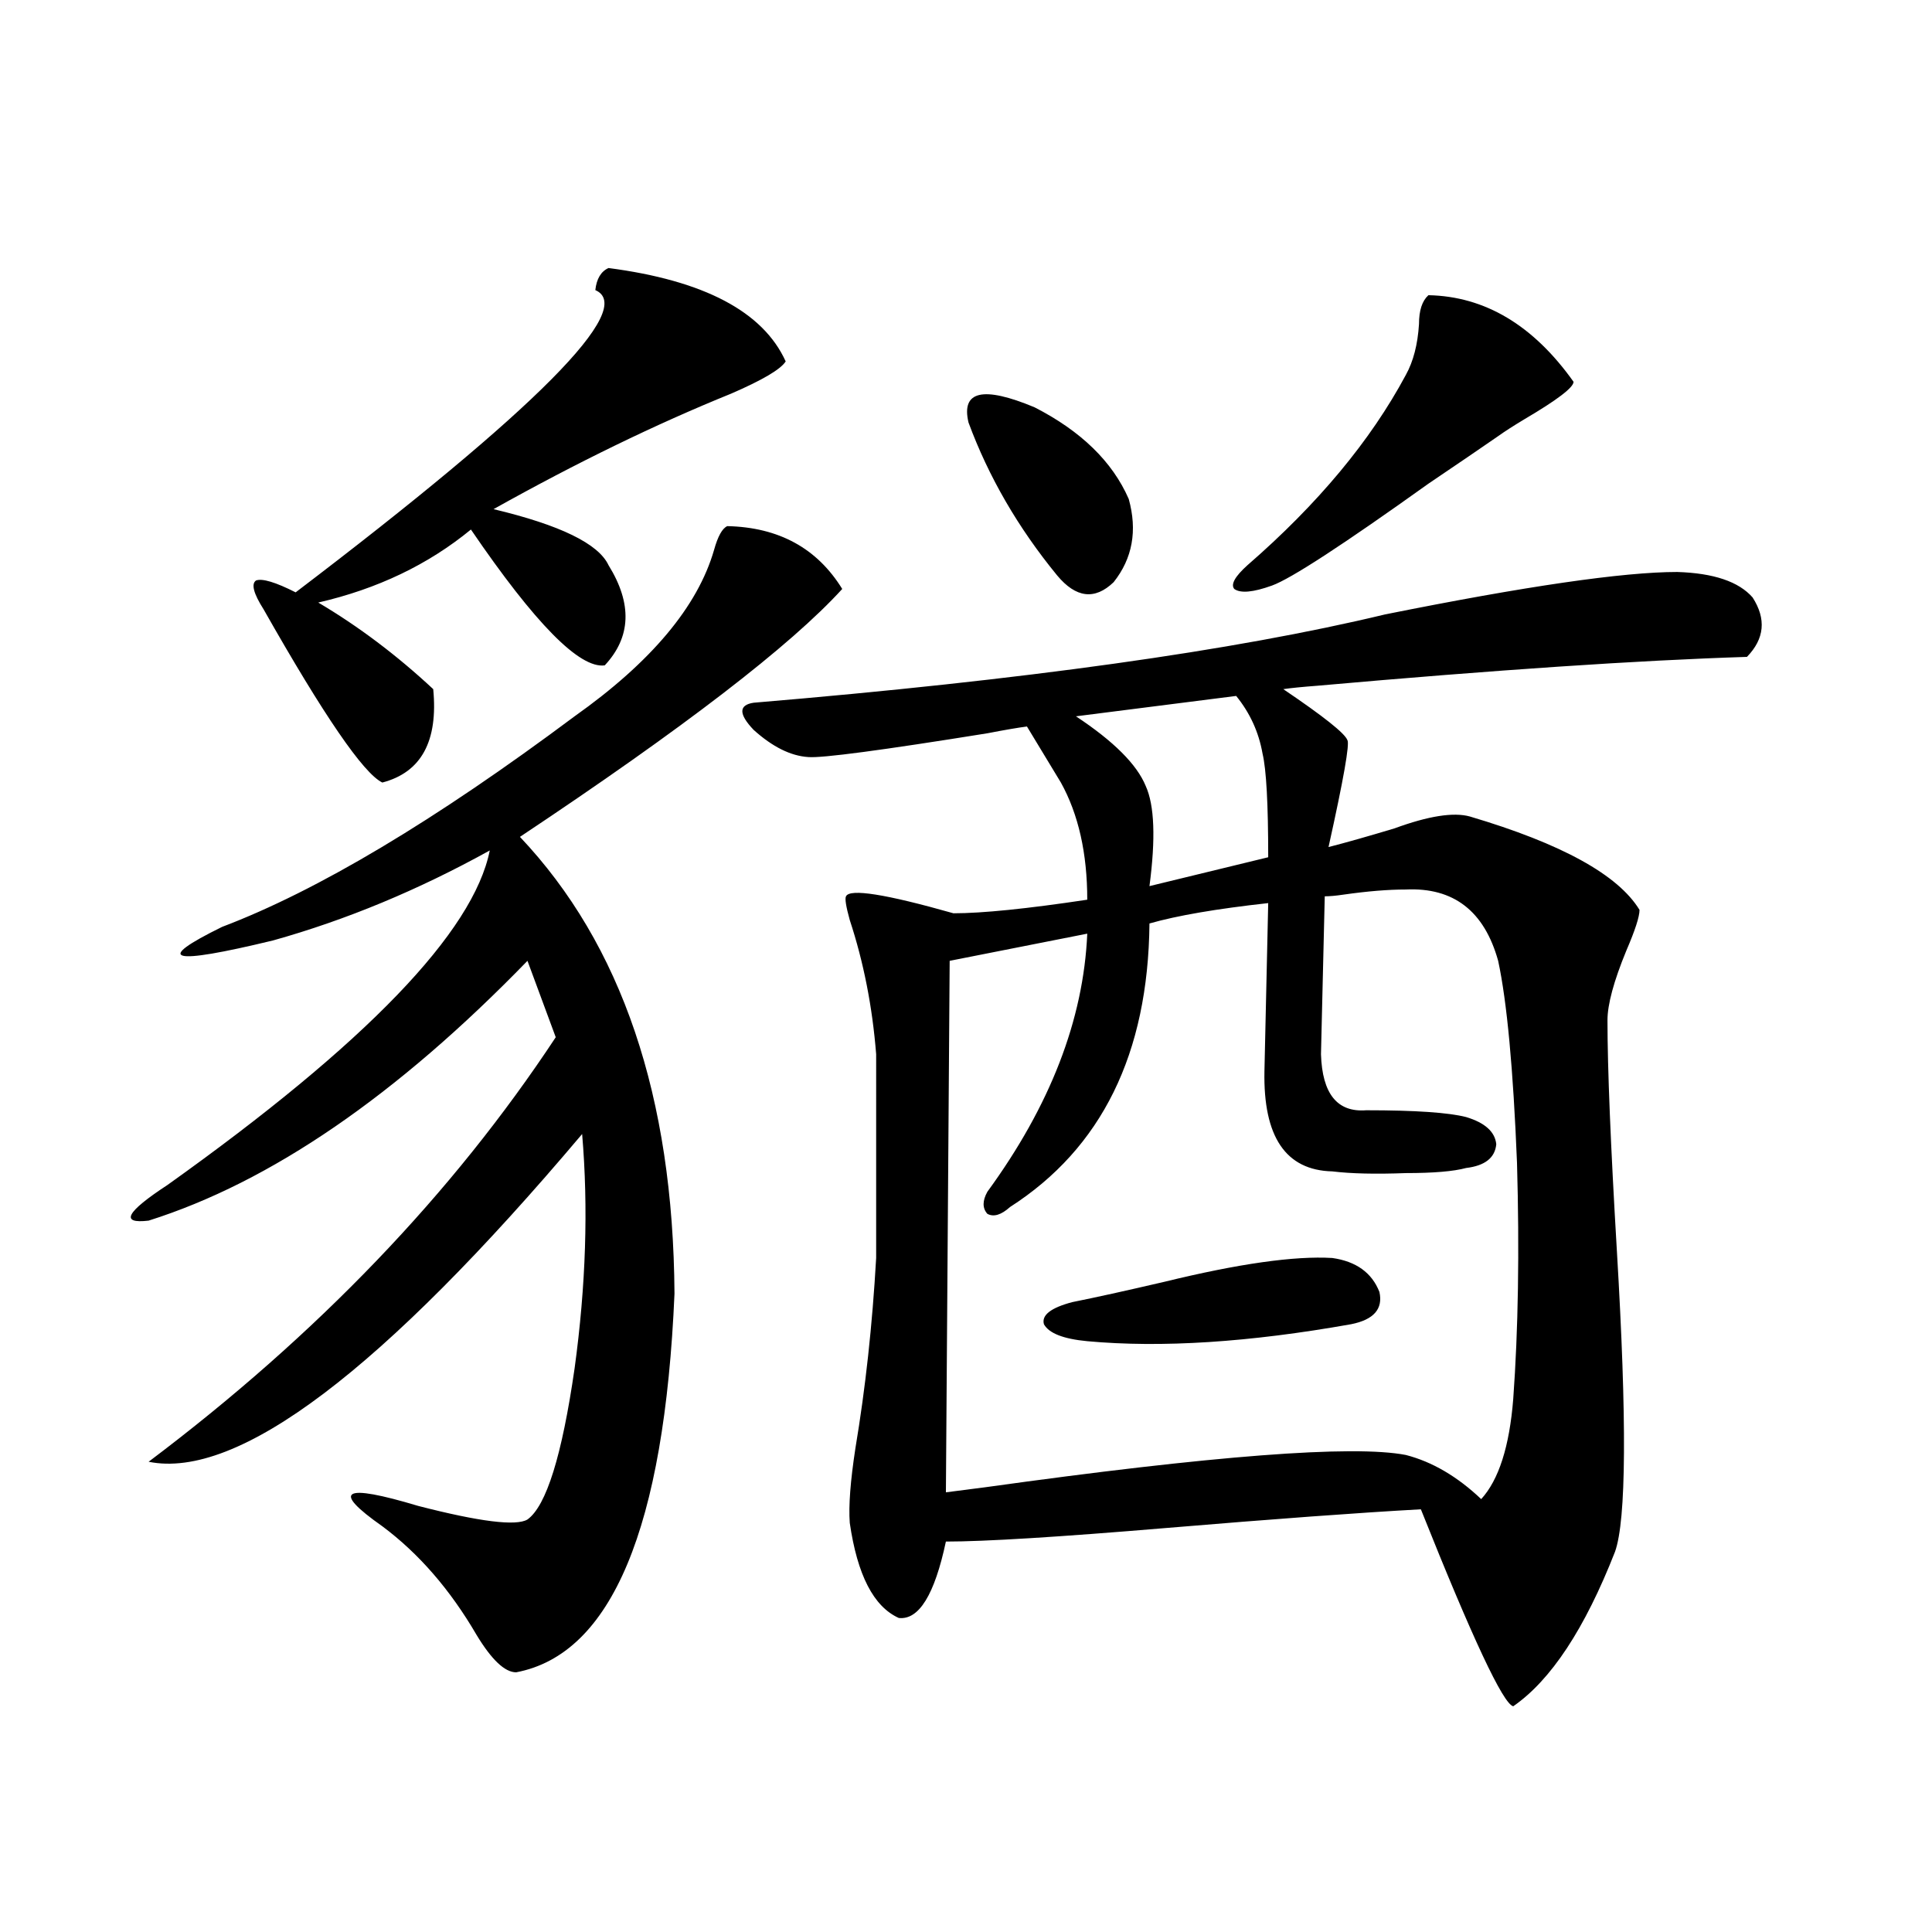
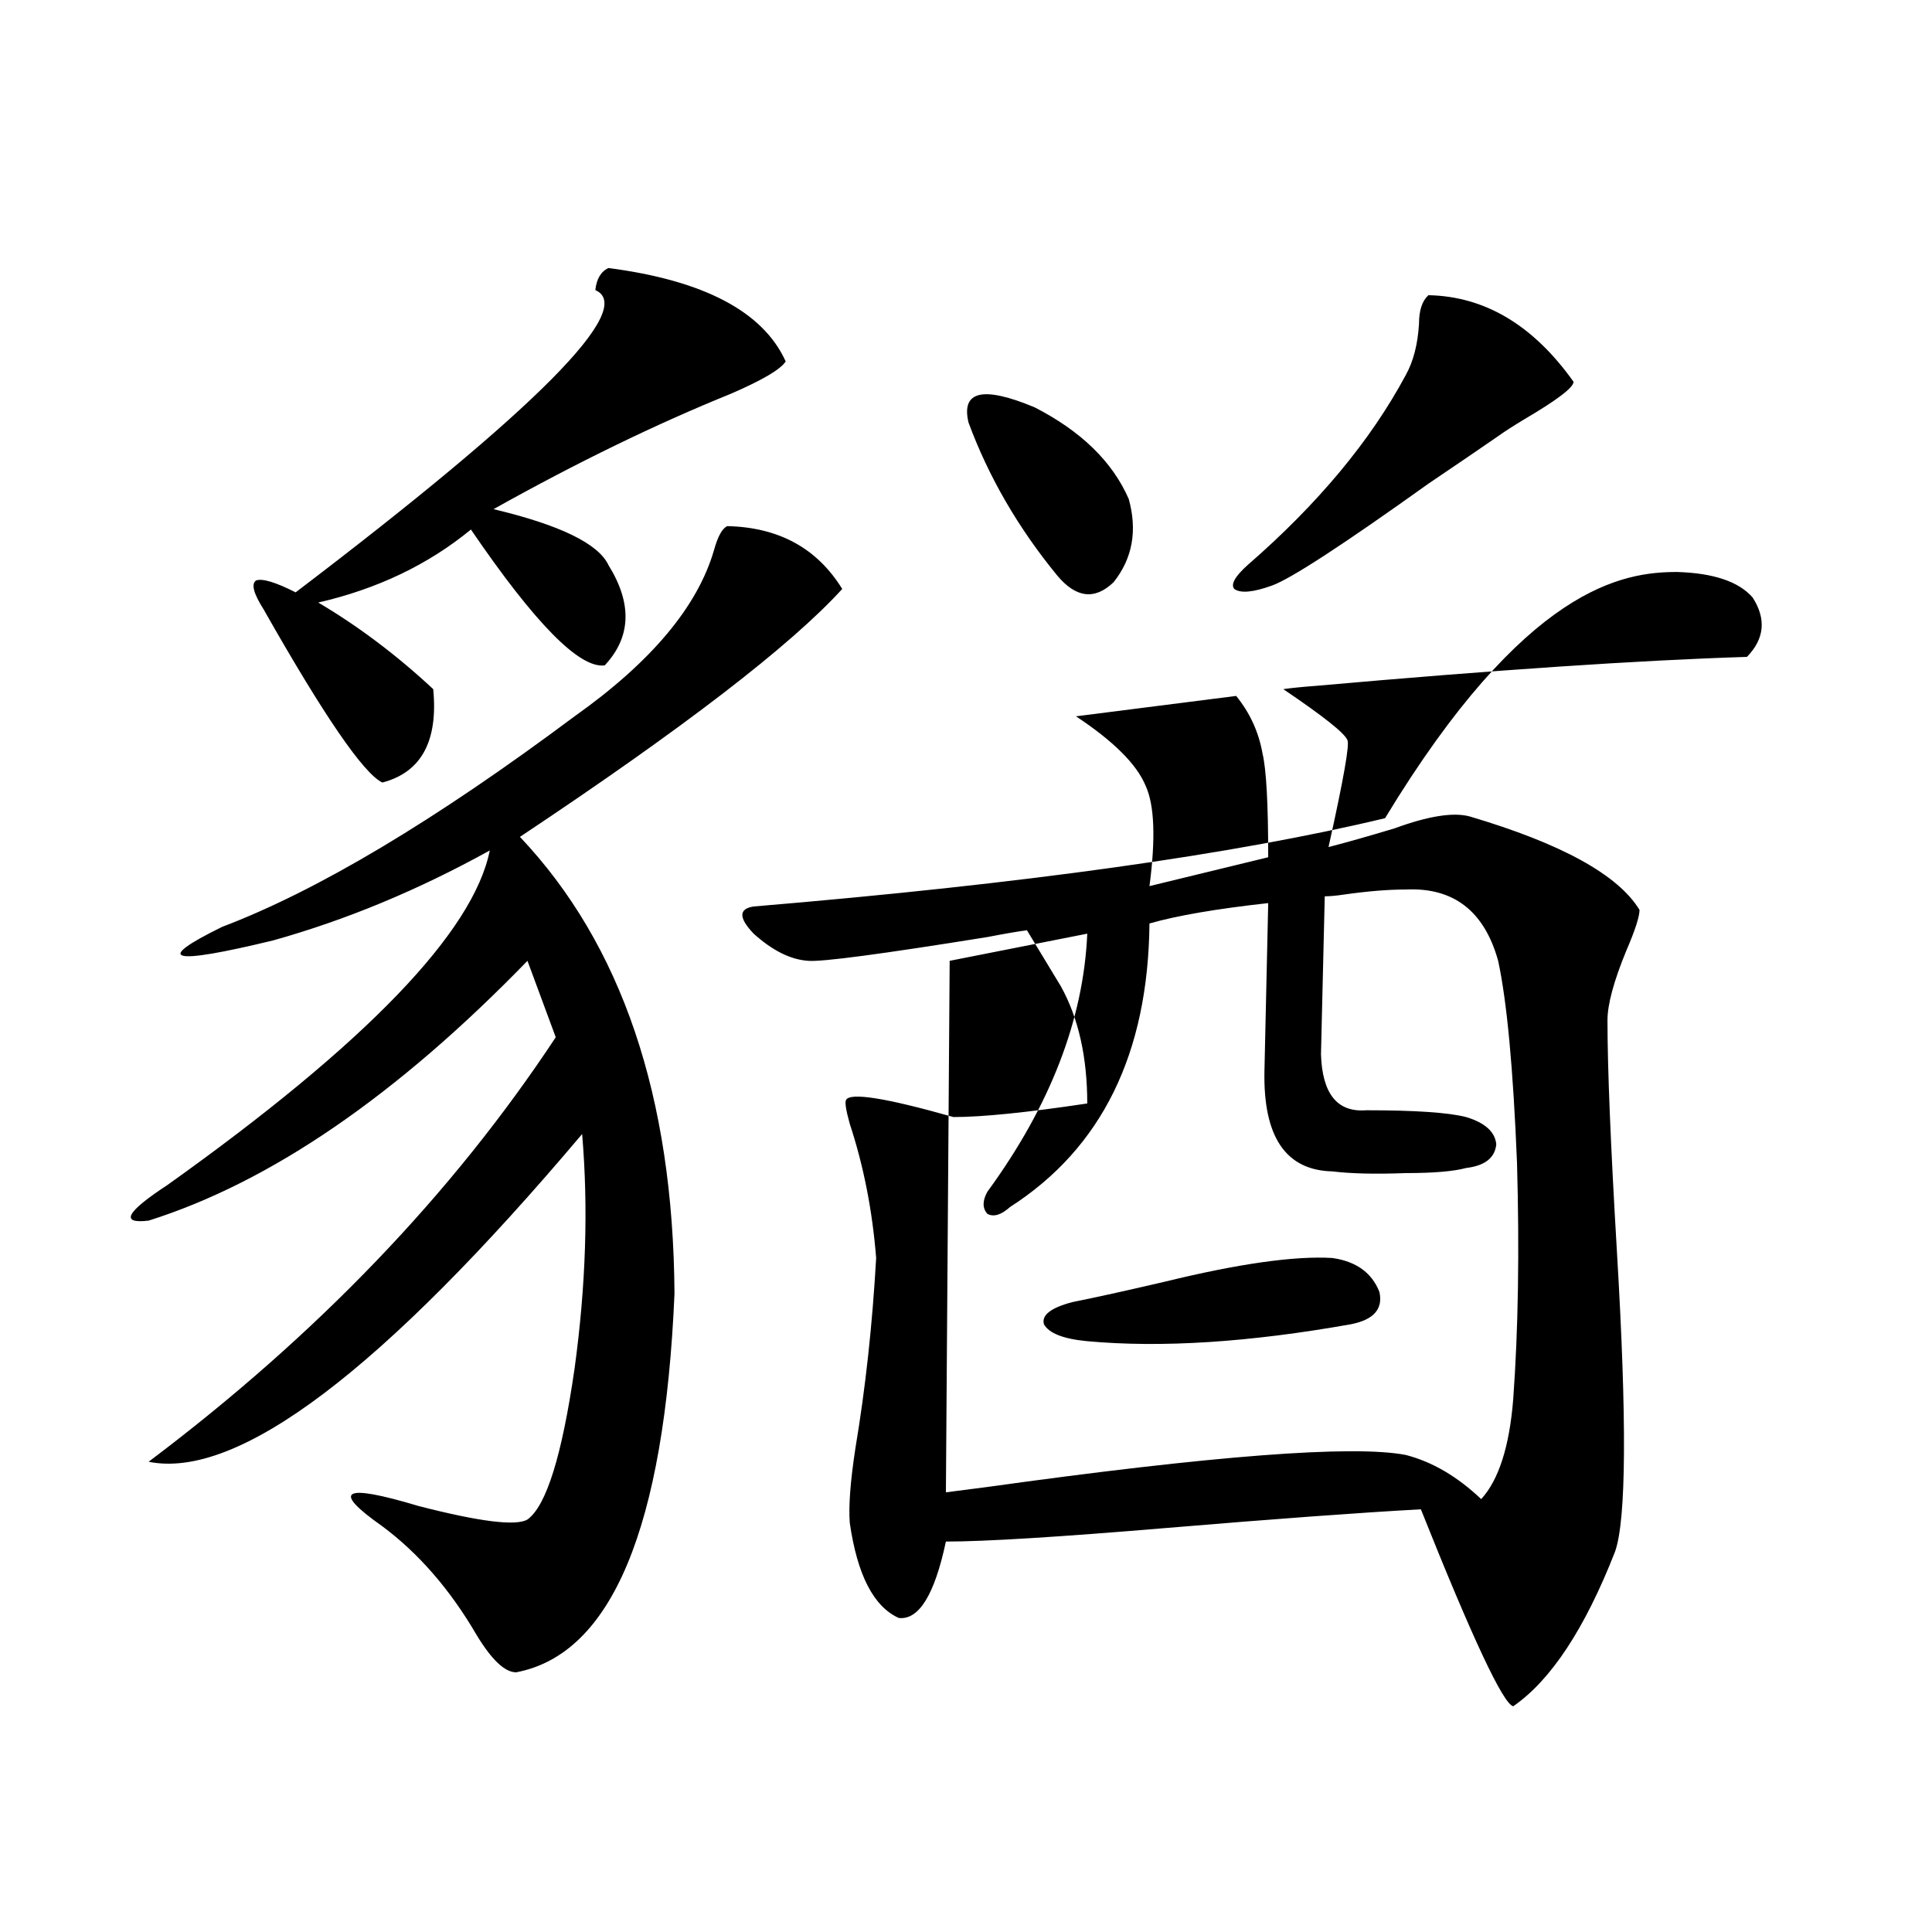
<svg xmlns="http://www.w3.org/2000/svg" version="1.1" id="图层_1" x="0px" y="0px" width="1000px" height="1000px" viewBox="0 0 1000 1000" enable-background="new 0 0 1000 1000" xml:space="preserve">
-   <path d="M376.43,272.324c26.661,0.591,46.493,11.426,59.511,32.52c-26.676,29.306-82.284,72.07-166.825,128.32  c52.682,55.673,79.343,134.473,79.998,236.426c-5.213,121.289-32.529,186.616-81.949,195.996c-5.854,0-12.683-6.454-20.487-19.336  c-13.658-23.442-29.923-42.188-48.779-56.25c-26.676-18.745-20.487-22.261,18.536-10.547c31.859,8.212,50.73,10.547,56.584,7.031  c9.756-7.031,17.881-33.097,24.39-78.223c5.854-42.765,7.149-83.194,3.902-121.289C197.897,709.442,123.098,765.981,76.925,756.602  c87.147-65.616,157.39-138.867,210.727-219.727l-14.634-39.551c-67.65,69.735-133.015,114.56-196.093,134.473  c-14.969,1.758-11.707-4.395,9.756-18.457c102.757-73.237,158.365-130.957,166.825-173.145  c-37.072,20.517-74.479,36.035-112.192,46.582c-53.337,12.896-62.117,10.547-26.341-7.031  c49.42-18.745,110.241-55.069,182.435-108.984c39.664-28.125,63.733-56.827,72.193-86.133  C371.552,277.598,373.823,273.505,376.43,272.324z M314.968,138.73c49.42,6.454,79.998,22.563,91.705,48.34  c-2.606,4.106-12.042,9.668-28.292,16.699c-39.023,15.82-79.998,35.747-122.924,59.766c34.466,8.212,54.298,17.88,59.511,29.004  c12.348,19.927,11.707,37.216-1.951,51.855c-13.018,1.758-36.097-21.671-69.267-70.313c-22.118,18.169-48.459,30.762-79.022,37.793  c20.808,12.305,40.64,27.246,59.511,44.824c2.592,26.958-6.188,43.066-26.341,48.34c-9.756-4.683-30.243-34.565-61.462-89.648  c-5.213-8.198-6.509-13.184-3.902-14.941c3.247-1.167,10.076,0.879,20.487,6.152c124.875-94.922,176.581-147.065,155.118-156.445  C308.779,144.306,311.065,140.488,314.968,138.73z M868.125,296.055c18.856,0.591,31.859,4.985,39.023,13.184  c7.149,11.138,6.174,21.396-2.927,30.762c-55.943,1.758-130.088,6.743-222.434,14.941c-7.805,0.591-13.658,1.181-17.561,1.758  c20.808,14.063,31.859,22.852,33.17,26.367c1.296,1.758-1.951,20.215-9.756,55.371c9.101-2.335,20.487-5.562,34.146-9.668  c17.561-6.44,30.563-8.487,39.023-6.152c47.469,14.063,76.736,30.185,87.803,48.34c0,3.516-2.286,10.547-6.829,21.094  c-6.509,15.82-9.756,27.837-9.756,36.035c0,24.609,1.616,64.462,4.878,119.531c5.198,87.313,4.878,139.169-0.976,155.566  c-15.609,39.839-33.17,66.495-52.682,79.98c-5.213-1.181-21.143-35.156-47.804-101.953c-31.874,1.758-75.775,4.985-131.704,9.668  c-55.943,4.696-93.991,7.031-114.144,7.031c-5.854,27.534-13.993,40.718-24.39,39.551c-13.018-5.864-21.463-22.261-25.365-49.219  c-0.655-8.789,0.32-21.671,2.927-38.672c5.198-31.05,8.78-63.858,10.731-98.438V545.664c-1.951-24.609-6.509-47.749-13.658-69.434  c-1.951-7.031-2.606-11.124-1.951-12.305c1.951-4.093,20.487-1.167,55.608,8.789c14.954,0,38.048-2.335,69.267-7.031  c0-24.019-4.558-44.233-13.658-60.645l-17.561-29.004c-4.558,0.591-11.387,1.758-20.487,3.516  c-54.633,8.789-85.531,12.896-92.681,12.305c-9.115-0.577-18.536-5.273-28.292-14.063c-7.805-8.198-7.805-12.882,0-14.063  c139.829-11.714,248.774-26.944,326.821-45.703C789.743,303.388,840.153,296.055,868.125,296.055z M727.641,460.41  c-9.115,0-19.847,0.879-32.194,2.637c-3.902,0.591-7.164,0.879-9.756,0.879l-1.951,81.738c0.641,20.517,8.445,30.185,23.414,29.004  c25.365,0,42.591,1.181,51.706,3.516c9.756,2.938,14.954,7.622,15.609,14.063c-0.655,7.031-5.854,11.138-15.609,12.305  c-6.509,1.758-16.92,2.637-31.219,2.637c-15.609,0.591-28.292,0.302-38.048-0.879c-24.069-0.577-35.776-17.866-35.121-51.855  l1.951-87.012c-26.676,2.938-47.163,6.454-61.462,10.547c-0.655,67.388-24.725,116.317-72.193,146.777  c-4.558,4.106-8.46,5.273-11.707,3.516c-2.606-2.925-2.606-6.729,0-11.426c32.515-44.522,49.755-89.058,51.706-133.594  l-71.218,14.063l-1.951,275.098c4.543-0.577,11.372-1.456,20.487-2.637c117.711-16.397,190.239-21.973,217.556-16.699  c13.658,3.516,26.661,11.138,39.023,22.852c9.101-9.956,14.634-27.246,16.585-51.855c2.592-35.733,3.247-76.465,1.951-122.168  c-1.951-48.628-5.213-83.496-9.756-104.59C768.28,471.548,752.351,459.243,727.641,460.41z M501.305,218.711  c-3.902-16.397,7.47-19.034,34.146-7.91c24.055,12.305,40.319,28.125,48.779,47.461c4.543,16.411,1.951,30.762-7.805,43.066  c-9.756,9.38-19.512,8.212-29.268-3.516C526.99,273.203,511.701,246.836,501.305,218.711z M689.593,651.133  c12.348,1.758,20.487,7.622,24.39,17.578c1.951,8.789-2.927,14.364-14.634,16.699c-52.682,9.38-98.214,12.305-136.582,8.789  c-12.362-1.167-19.847-4.093-22.438-8.789c-1.311-4.683,3.567-8.487,14.634-11.426c11.707-2.335,27.637-5.851,47.804-10.547  C641.134,654.071,670.081,649.966,689.593,651.133z M639.838,360.215l-82.925,10.547c19.512,12.896,31.539,24.911,36.097,36.035  c4.543,9.97,5.198,27.246,1.951,51.855l61.462-14.941c0-27.534-0.976-45.401-2.927-53.613  C651.545,378.974,646.987,369.004,639.838,360.215z M739.348,152.793c29.268,0.591,54.298,15.532,75.12,44.824  c0,2.938-8.46,9.38-25.365,19.336c-5.854,3.516-10.411,6.454-13.658,8.789c-8.46,5.864-20.487,14.063-36.097,24.609  c-44.236,31.641-71.218,49.219-80.974,52.734s-16.265,4.106-19.512,1.758c-1.951-2.335,0.32-6.44,6.829-12.305  c36.417-31.641,63.733-64.448,81.949-98.438c3.902-7.031,6.174-15.82,6.829-26.367C734.47,160.703,736.086,155.731,739.348,152.793z  " />
+   <path d="M376.43,272.324c26.661,0.591,46.493,11.426,59.511,32.52c-26.676,29.306-82.284,72.07-166.825,128.32  c52.682,55.673,79.343,134.473,79.998,236.426c-5.213,121.289-32.529,186.616-81.949,195.996c-5.854,0-12.683-6.454-20.487-19.336  c-13.658-23.442-29.923-42.188-48.779-56.25c-26.676-18.745-20.487-22.261,18.536-10.547c31.859,8.212,50.73,10.547,56.584,7.031  c9.756-7.031,17.881-33.097,24.39-78.223c5.854-42.765,7.149-83.194,3.902-121.289C197.897,709.442,123.098,765.981,76.925,756.602  c87.147-65.616,157.39-138.867,210.727-219.727l-14.634-39.551c-67.65,69.735-133.015,114.56-196.093,134.473  c-14.969,1.758-11.707-4.395,9.756-18.457c102.757-73.237,158.365-130.957,166.825-173.145  c-37.072,20.517-74.479,36.035-112.192,46.582c-53.337,12.896-62.117,10.547-26.341-7.031  c49.42-18.745,110.241-55.069,182.435-108.984c39.664-28.125,63.733-56.827,72.193-86.133  C371.552,277.598,373.823,273.505,376.43,272.324z M314.968,138.73c49.42,6.454,79.998,22.563,91.705,48.34  c-2.606,4.106-12.042,9.668-28.292,16.699c-39.023,15.82-79.998,35.747-122.924,59.766c34.466,8.212,54.298,17.88,59.511,29.004  c12.348,19.927,11.707,37.216-1.951,51.855c-13.018,1.758-36.097-21.671-69.267-70.313c-22.118,18.169-48.459,30.762-79.022,37.793  c20.808,12.305,40.64,27.246,59.511,44.824c2.592,26.958-6.188,43.066-26.341,48.34c-9.756-4.683-30.243-34.565-61.462-89.648  c-5.213-8.198-6.509-13.184-3.902-14.941c3.247-1.167,10.076,0.879,20.487,6.152c124.875-94.922,176.581-147.065,155.118-156.445  C308.779,144.306,311.065,140.488,314.968,138.73z M868.125,296.055c18.856,0.591,31.859,4.985,39.023,13.184  c7.149,11.138,6.174,21.396-2.927,30.762c-55.943,1.758-130.088,6.743-222.434,14.941c-7.805,0.591-13.658,1.181-17.561,1.758  c20.808,14.063,31.859,22.852,33.17,26.367c1.296,1.758-1.951,20.215-9.756,55.371c9.101-2.335,20.487-5.562,34.146-9.668  c17.561-6.44,30.563-8.487,39.023-6.152c47.469,14.063,76.736,30.185,87.803,48.34c0,3.516-2.286,10.547-6.829,21.094  c-6.509,15.82-9.756,27.837-9.756,36.035c0,24.609,1.616,64.462,4.878,119.531c5.198,87.313,4.878,139.169-0.976,155.566  c-15.609,39.839-33.17,66.495-52.682,79.98c-5.213-1.181-21.143-35.156-47.804-101.953c-31.874,1.758-75.775,4.985-131.704,9.668  c-55.943,4.696-93.991,7.031-114.144,7.031c-5.854,27.534-13.993,40.718-24.39,39.551c-13.018-5.864-21.463-22.261-25.365-49.219  c-0.655-8.789,0.32-21.671,2.927-38.672c5.198-31.05,8.78-63.858,10.731-98.438c-1.951-24.609-6.509-47.749-13.658-69.434  c-1.951-7.031-2.606-11.124-1.951-12.305c1.951-4.093,20.487-1.167,55.608,8.789c14.954,0,38.048-2.335,69.267-7.031  c0-24.019-4.558-44.233-13.658-60.645l-17.561-29.004c-4.558,0.591-11.387,1.758-20.487,3.516  c-54.633,8.789-85.531,12.896-92.681,12.305c-9.115-0.577-18.536-5.273-28.292-14.063c-7.805-8.198-7.805-12.882,0-14.063  c139.829-11.714,248.774-26.944,326.821-45.703C789.743,303.388,840.153,296.055,868.125,296.055z M727.641,460.41  c-9.115,0-19.847,0.879-32.194,2.637c-3.902,0.591-7.164,0.879-9.756,0.879l-1.951,81.738c0.641,20.517,8.445,30.185,23.414,29.004  c25.365,0,42.591,1.181,51.706,3.516c9.756,2.938,14.954,7.622,15.609,14.063c-0.655,7.031-5.854,11.138-15.609,12.305  c-6.509,1.758-16.92,2.637-31.219,2.637c-15.609,0.591-28.292,0.302-38.048-0.879c-24.069-0.577-35.776-17.866-35.121-51.855  l1.951-87.012c-26.676,2.938-47.163,6.454-61.462,10.547c-0.655,67.388-24.725,116.317-72.193,146.777  c-4.558,4.106-8.46,5.273-11.707,3.516c-2.606-2.925-2.606-6.729,0-11.426c32.515-44.522,49.755-89.058,51.706-133.594  l-71.218,14.063l-1.951,275.098c4.543-0.577,11.372-1.456,20.487-2.637c117.711-16.397,190.239-21.973,217.556-16.699  c13.658,3.516,26.661,11.138,39.023,22.852c9.101-9.956,14.634-27.246,16.585-51.855c2.592-35.733,3.247-76.465,1.951-122.168  c-1.951-48.628-5.213-83.496-9.756-104.59C768.28,471.548,752.351,459.243,727.641,460.41z M501.305,218.711  c-3.902-16.397,7.47-19.034,34.146-7.91c24.055,12.305,40.319,28.125,48.779,47.461c4.543,16.411,1.951,30.762-7.805,43.066  c-9.756,9.38-19.512,8.212-29.268-3.516C526.99,273.203,511.701,246.836,501.305,218.711z M689.593,651.133  c12.348,1.758,20.487,7.622,24.39,17.578c1.951,8.789-2.927,14.364-14.634,16.699c-52.682,9.38-98.214,12.305-136.582,8.789  c-12.362-1.167-19.847-4.093-22.438-8.789c-1.311-4.683,3.567-8.487,14.634-11.426c11.707-2.335,27.637-5.851,47.804-10.547  C641.134,654.071,670.081,649.966,689.593,651.133z M639.838,360.215l-82.925,10.547c19.512,12.896,31.539,24.911,36.097,36.035  c4.543,9.97,5.198,27.246,1.951,51.855l61.462-14.941c0-27.534-0.976-45.401-2.927-53.613  C651.545,378.974,646.987,369.004,639.838,360.215z M739.348,152.793c29.268,0.591,54.298,15.532,75.12,44.824  c0,2.938-8.46,9.38-25.365,19.336c-5.854,3.516-10.411,6.454-13.658,8.789c-8.46,5.864-20.487,14.063-36.097,24.609  c-44.236,31.641-71.218,49.219-80.974,52.734s-16.265,4.106-19.512,1.758c-1.951-2.335,0.32-6.44,6.829-12.305  c36.417-31.641,63.733-64.448,81.949-98.438c3.902-7.031,6.174-15.82,6.829-26.367C734.47,160.703,736.086,155.731,739.348,152.793z  " />
</svg>